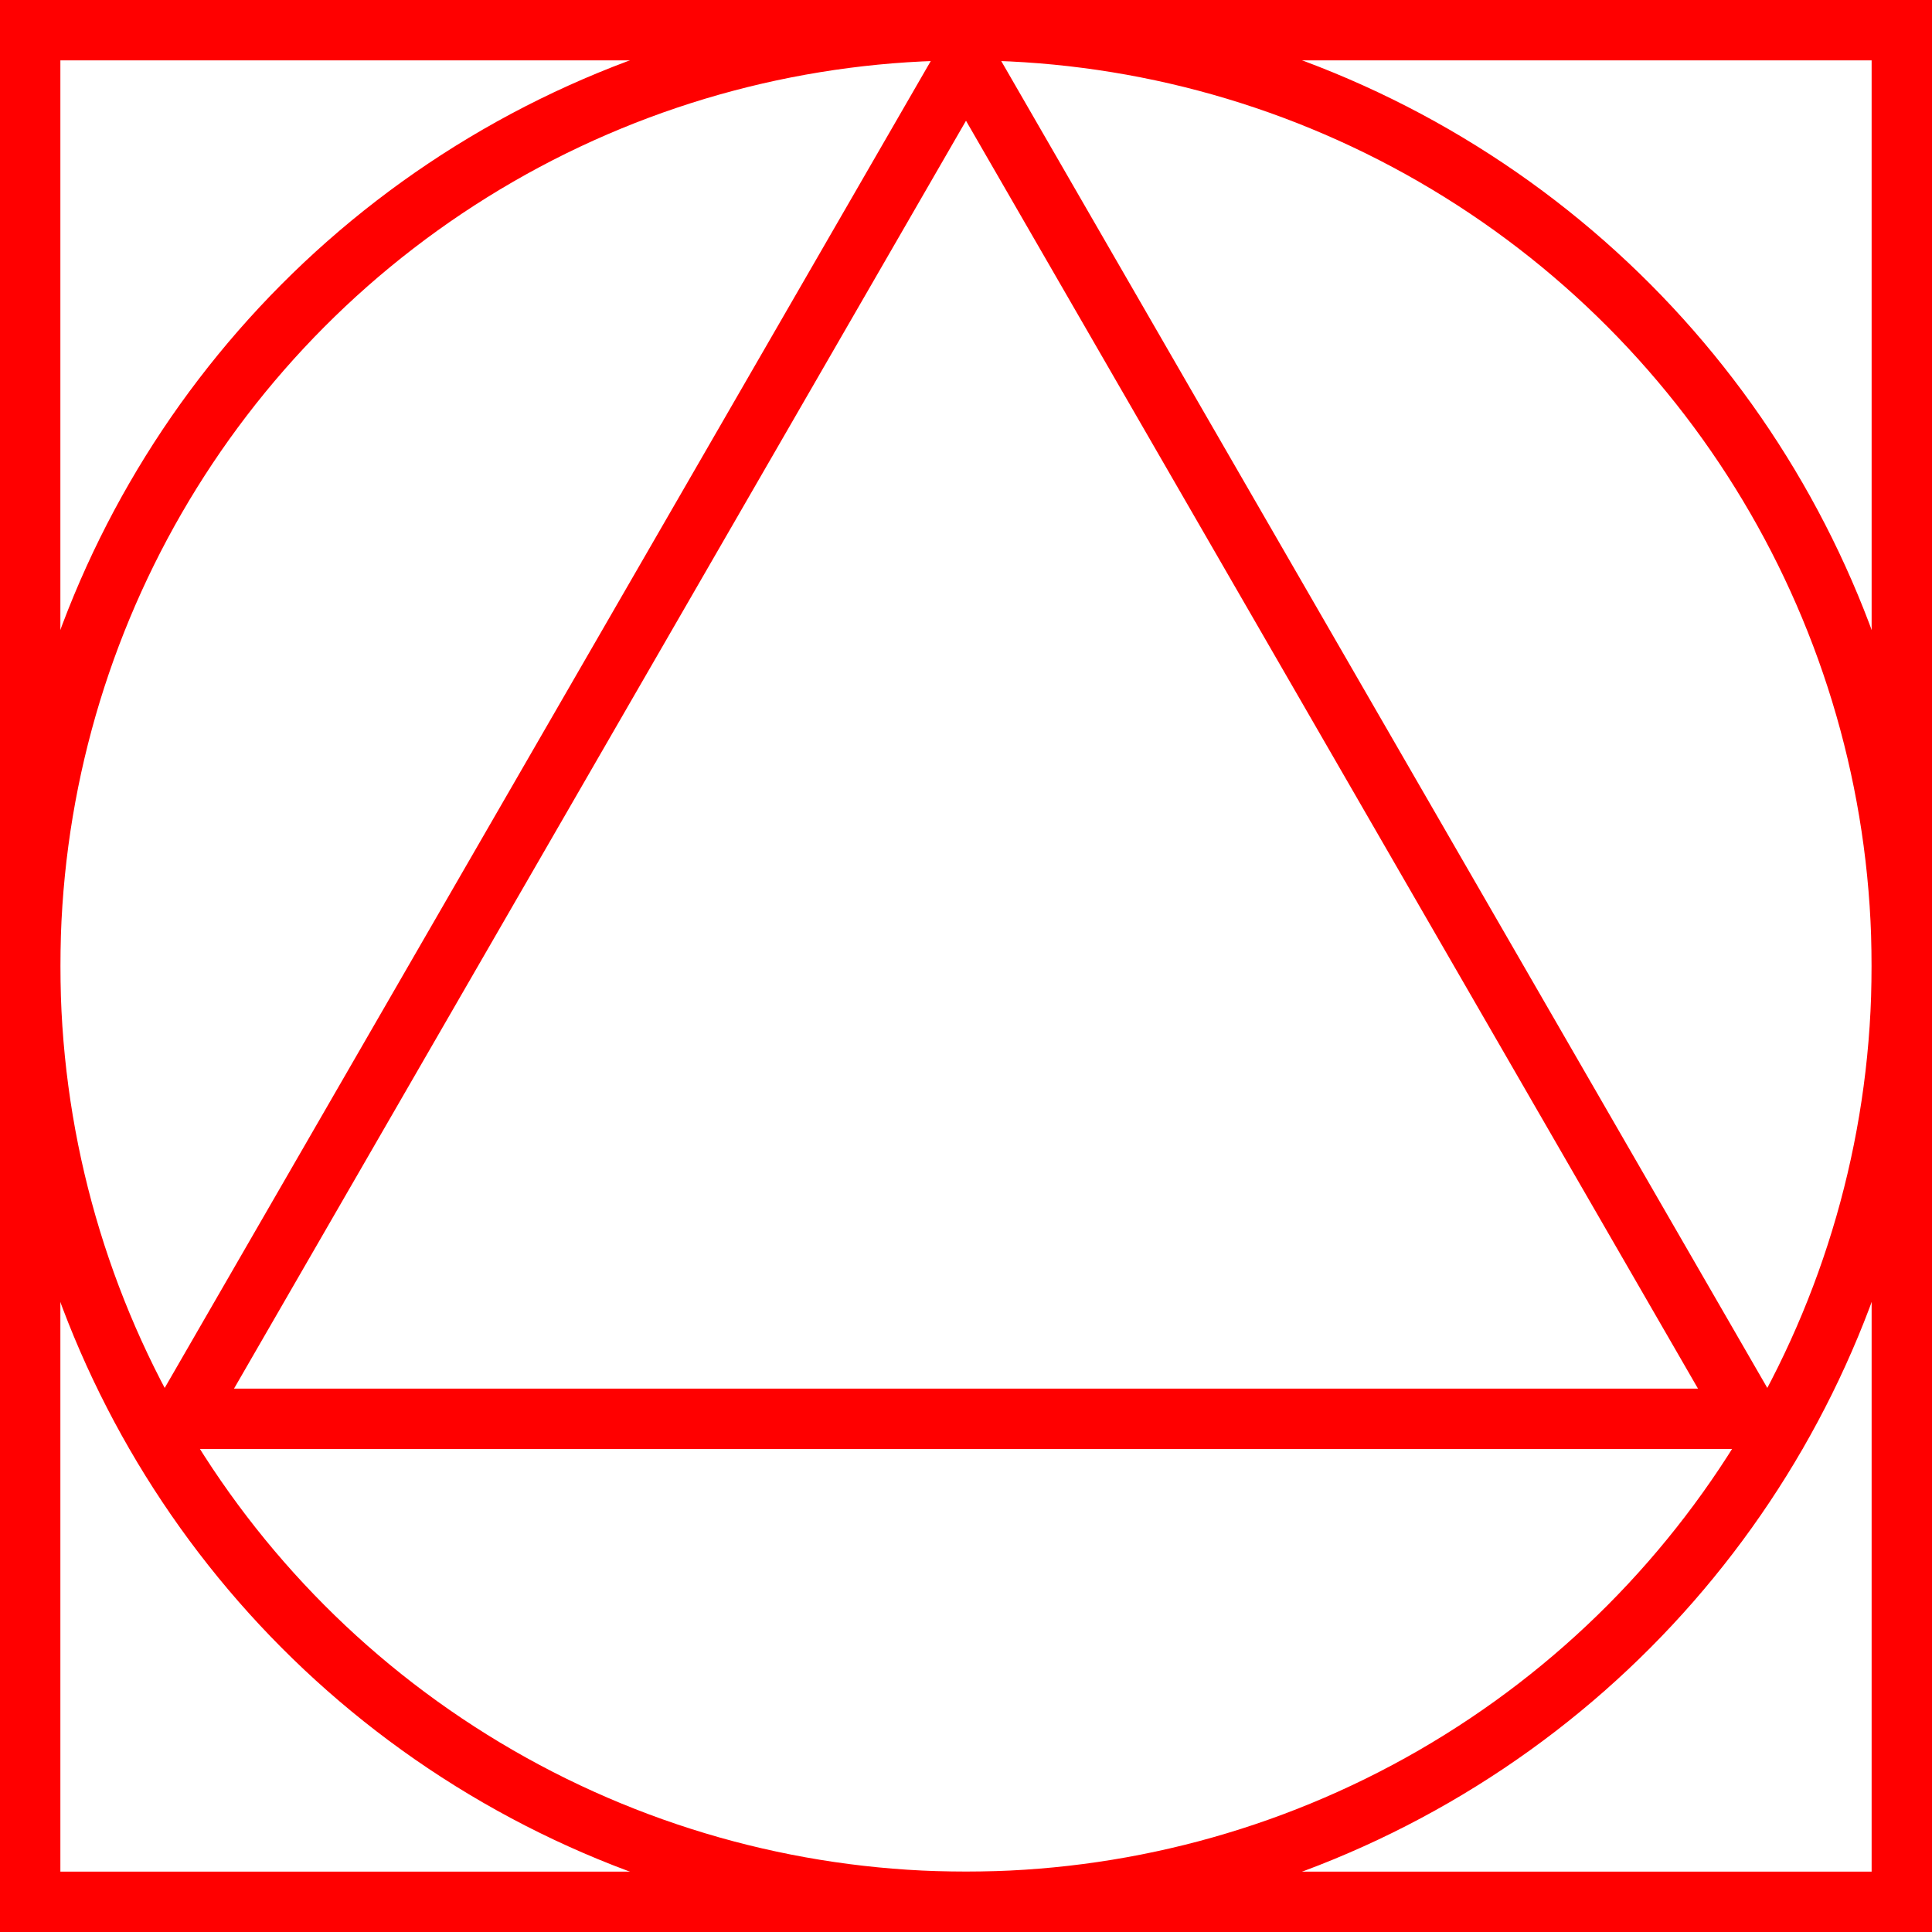
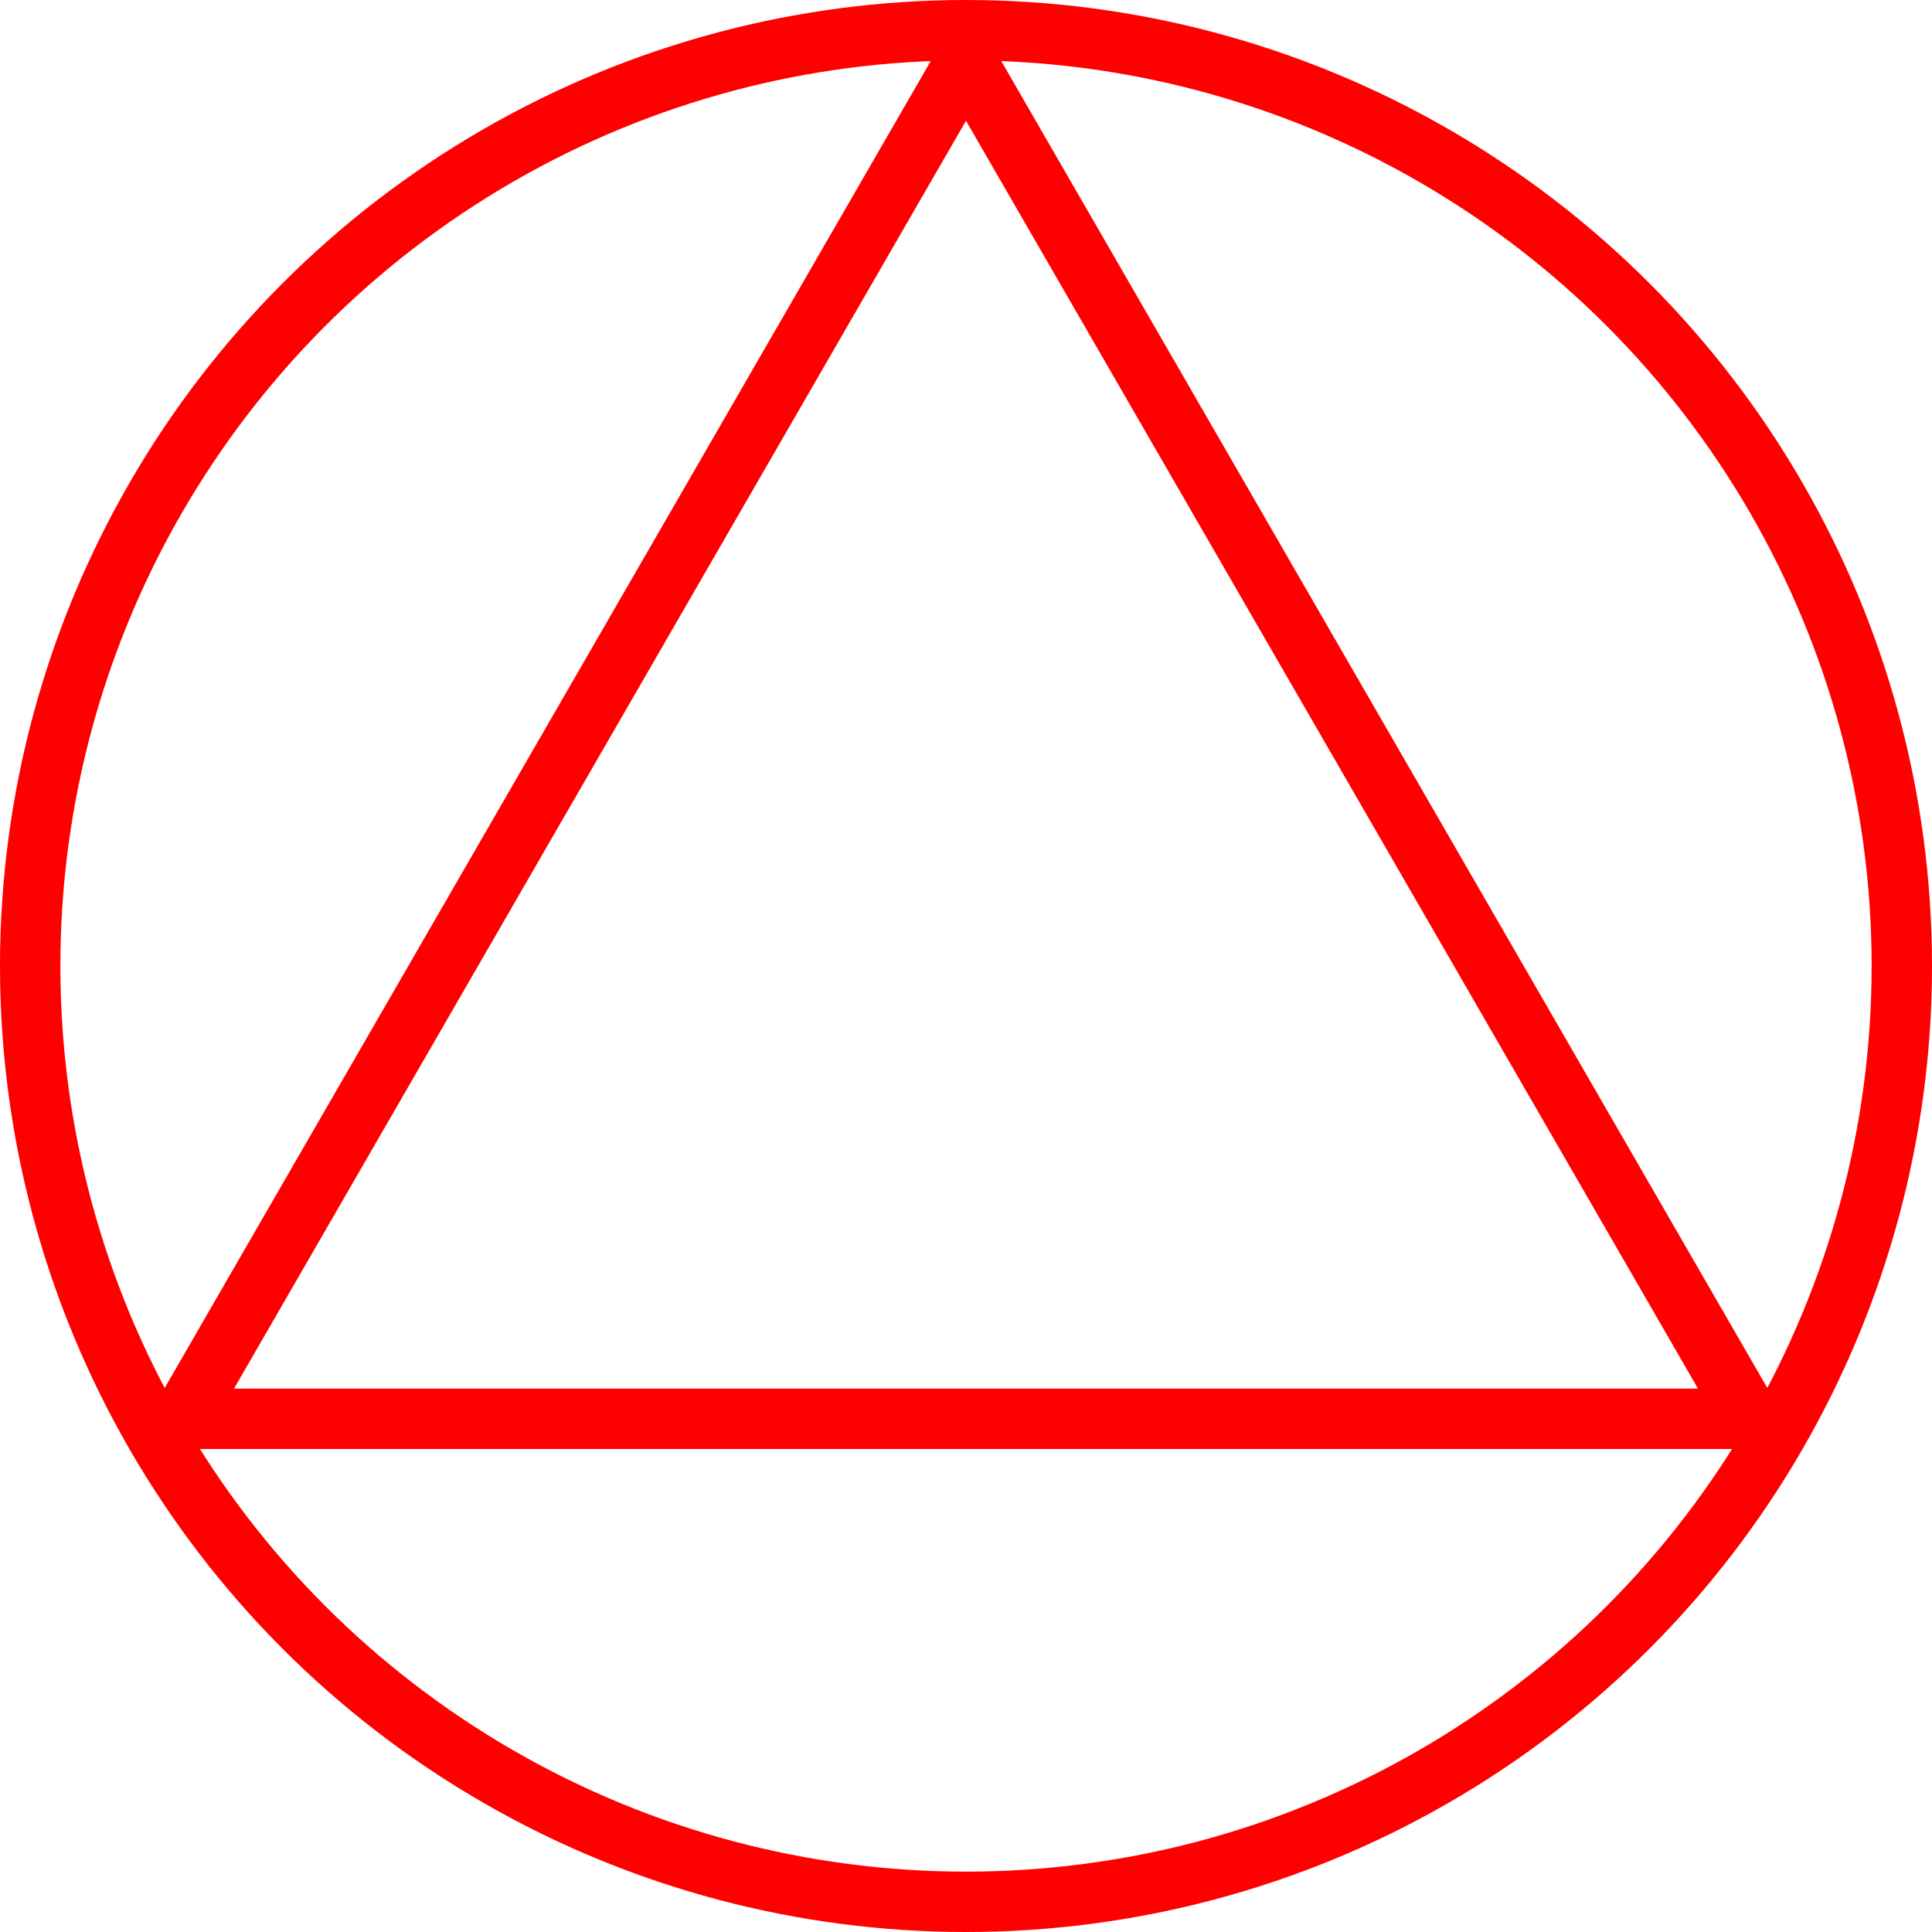
<svg xmlns="http://www.w3.org/2000/svg" width="64" height="64" viewBox="0 0 64 64" fill="none">
  <circle cx="32" cy="32" r="31" stroke="#FF0000" stroke-width="2" />
-   <rect x="1" y="1" width="62" height="62" stroke="#FF0000" stroke-width="2" />
-   <path d="M57.98 47H6.02L32 2L57.98 47Z" stroke="#FF0000" stroke-width="2" />
+   <path d="M57.98 47H6.02L32 2Z" stroke="#FF0000" stroke-width="2" />
</svg>